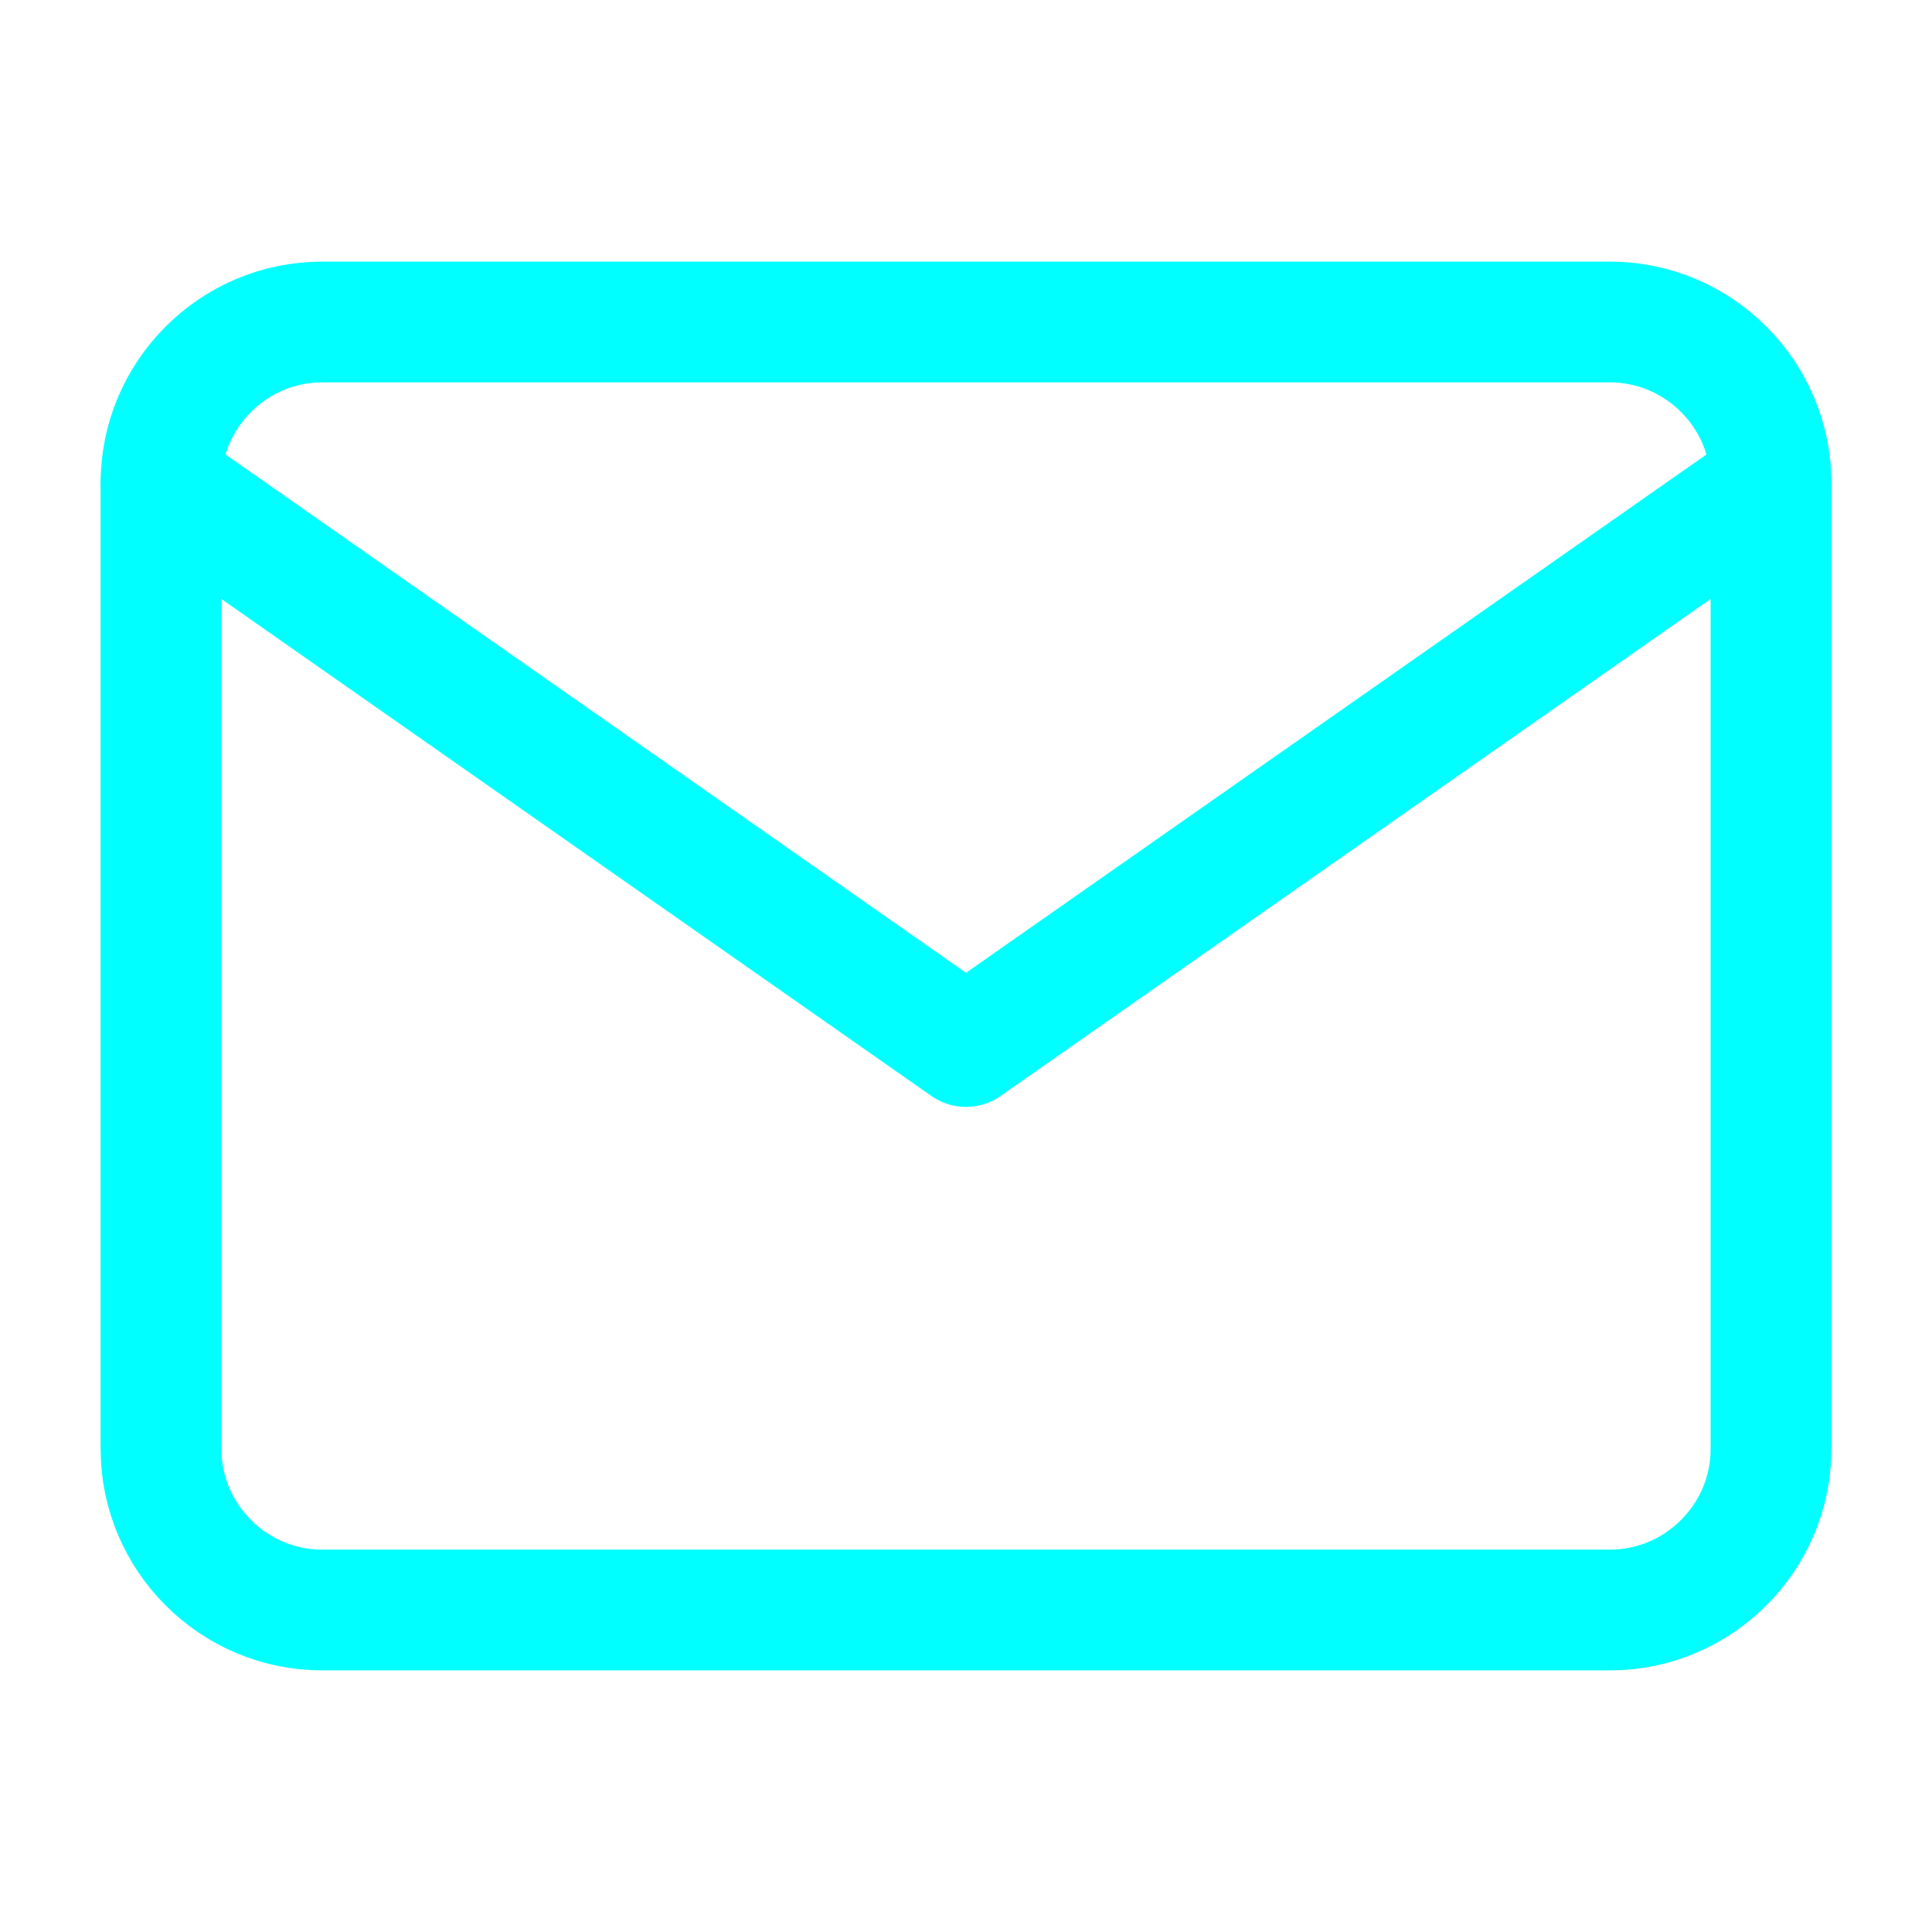
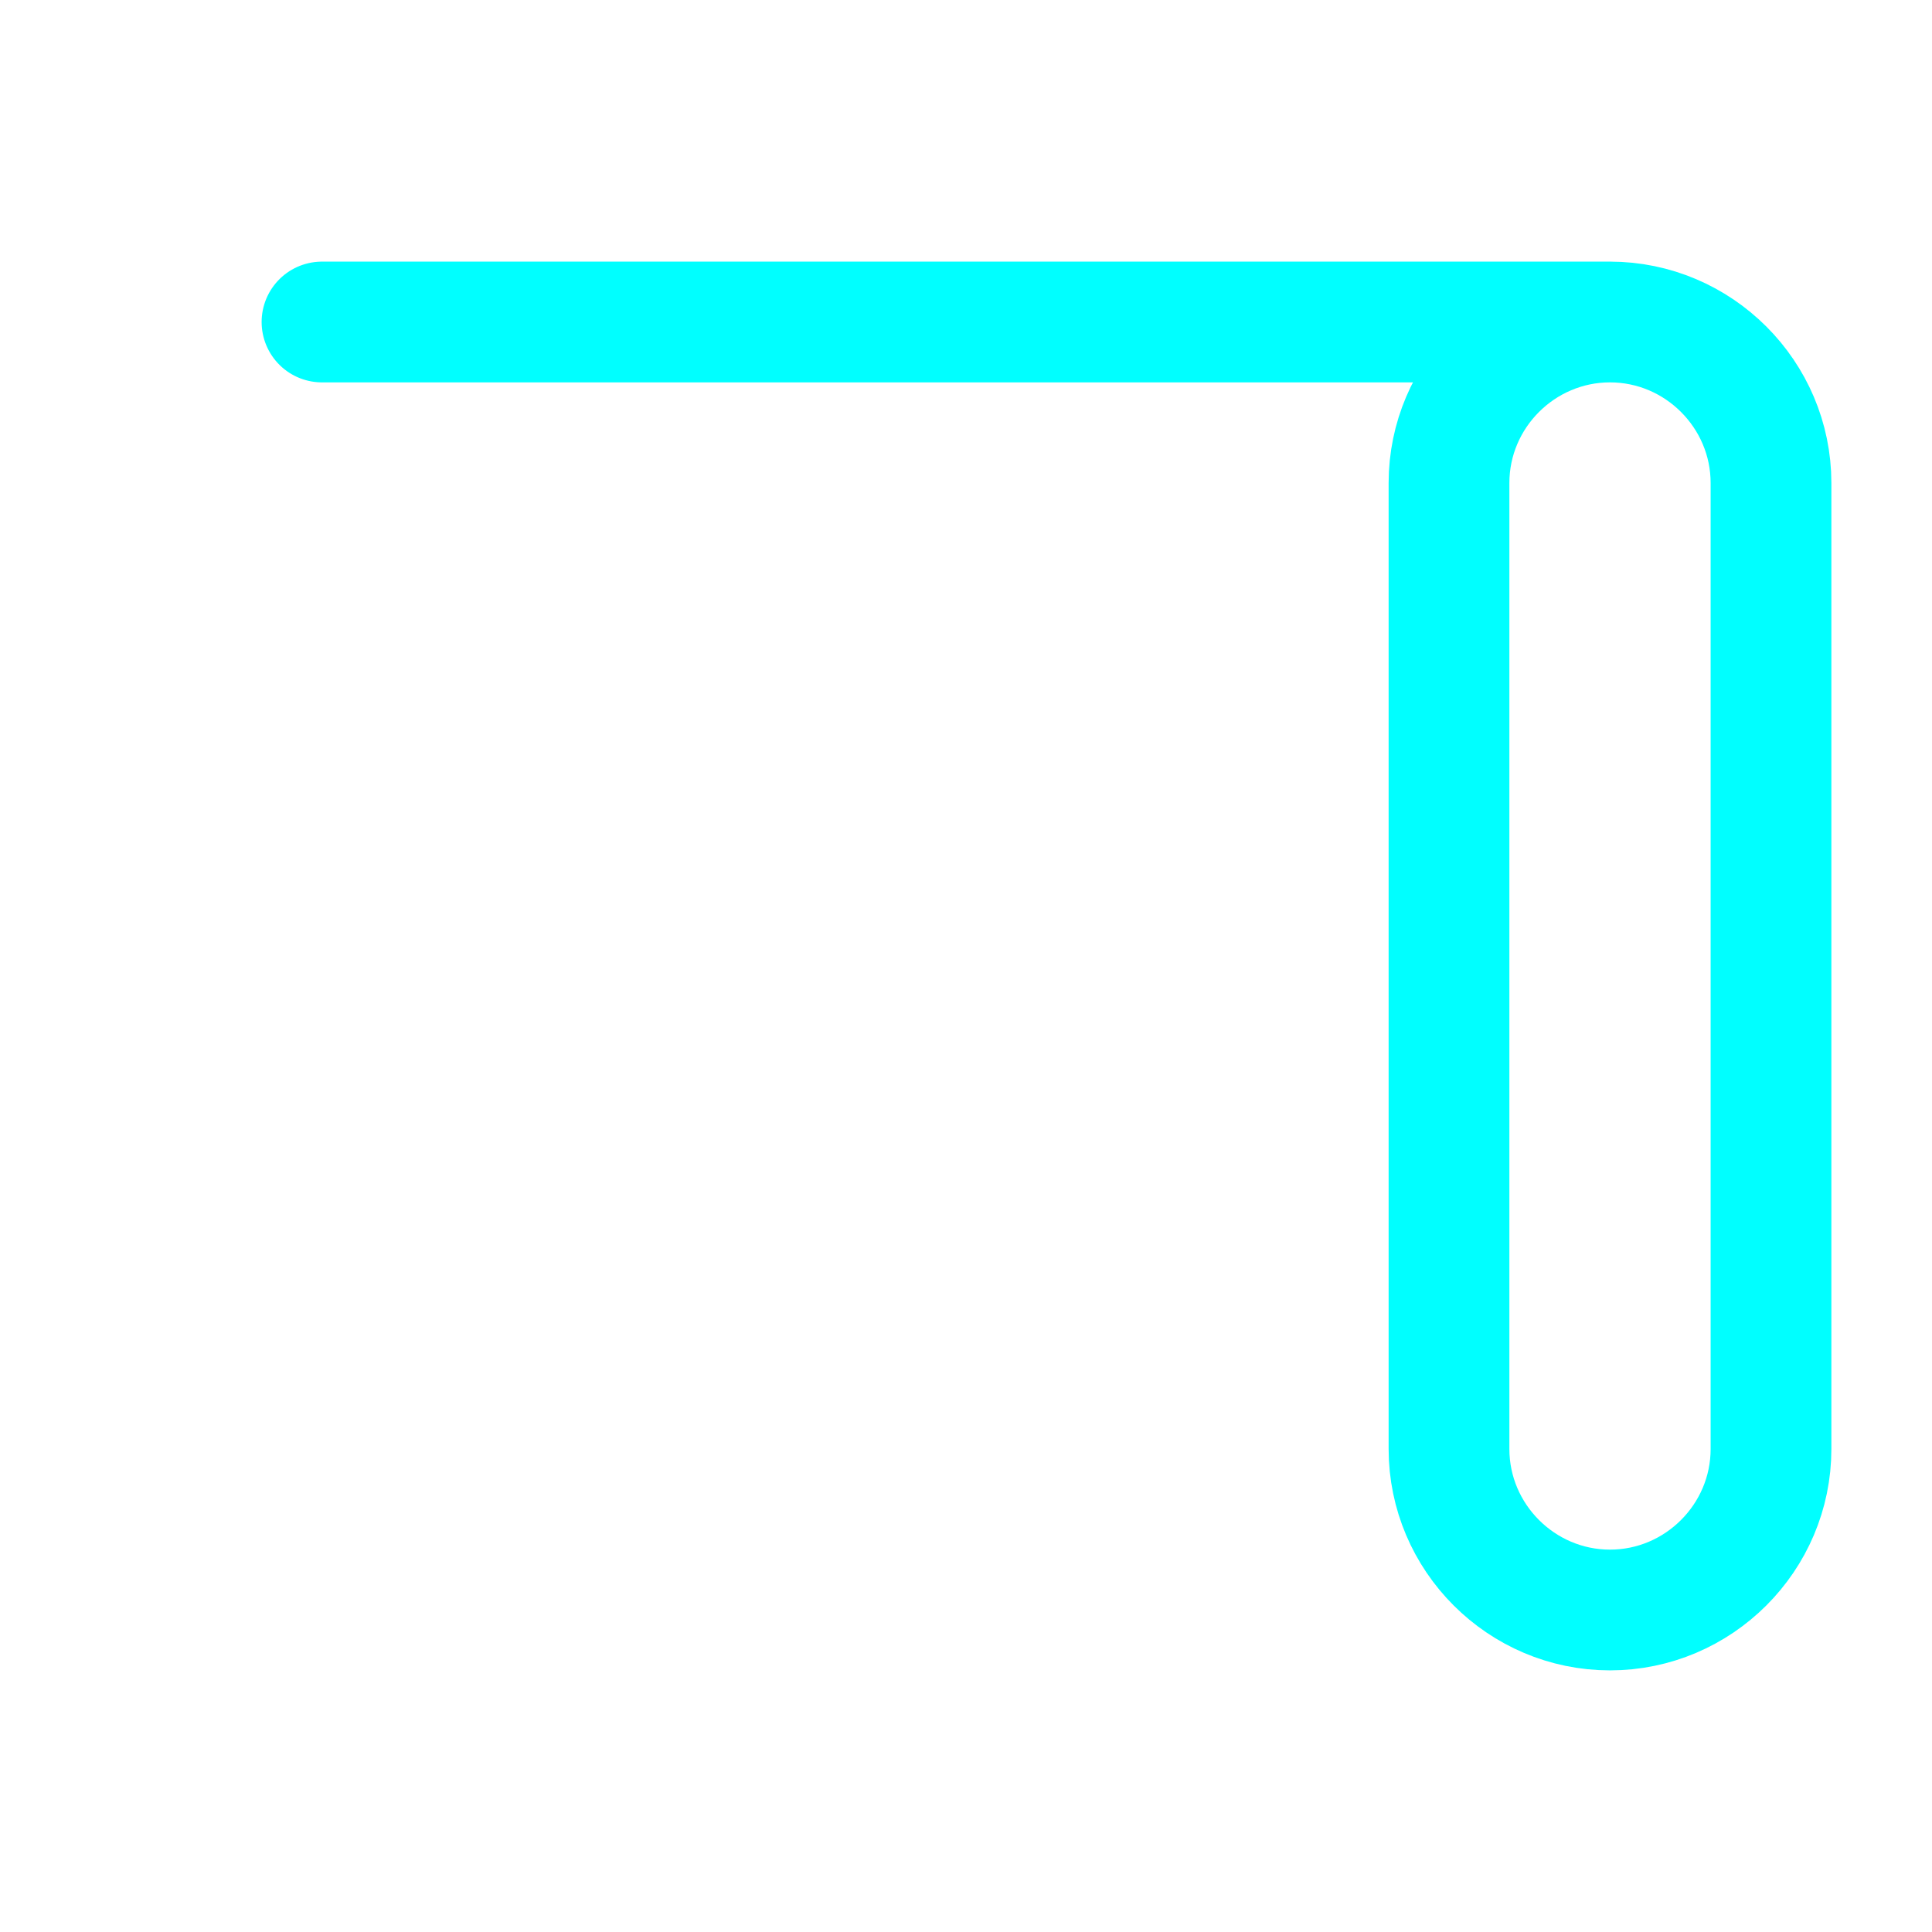
<svg xmlns="http://www.w3.org/2000/svg" width="64" height="64" viewBox="0 0 24 24" fill="none" stroke="#00ffff" stroke-width="1.5" stroke-linecap="round" stroke-linejoin="round">
-   <path d="M4 4h16c1.1 0 2 .9 2 2v12c0 1.1-.9 2-2 2H4c-1.1 0-2-.9-2-2V6c0-1.1.9-2 2-2z" />
-   <polyline points="22,6 12,13 2,6" />
+   <path d="M4 4h16c1.1 0 2 .9 2 2v12c0 1.1-.9 2-2 2c-1.1 0-2-.9-2-2V6c0-1.1.9-2 2-2z" />
</svg>